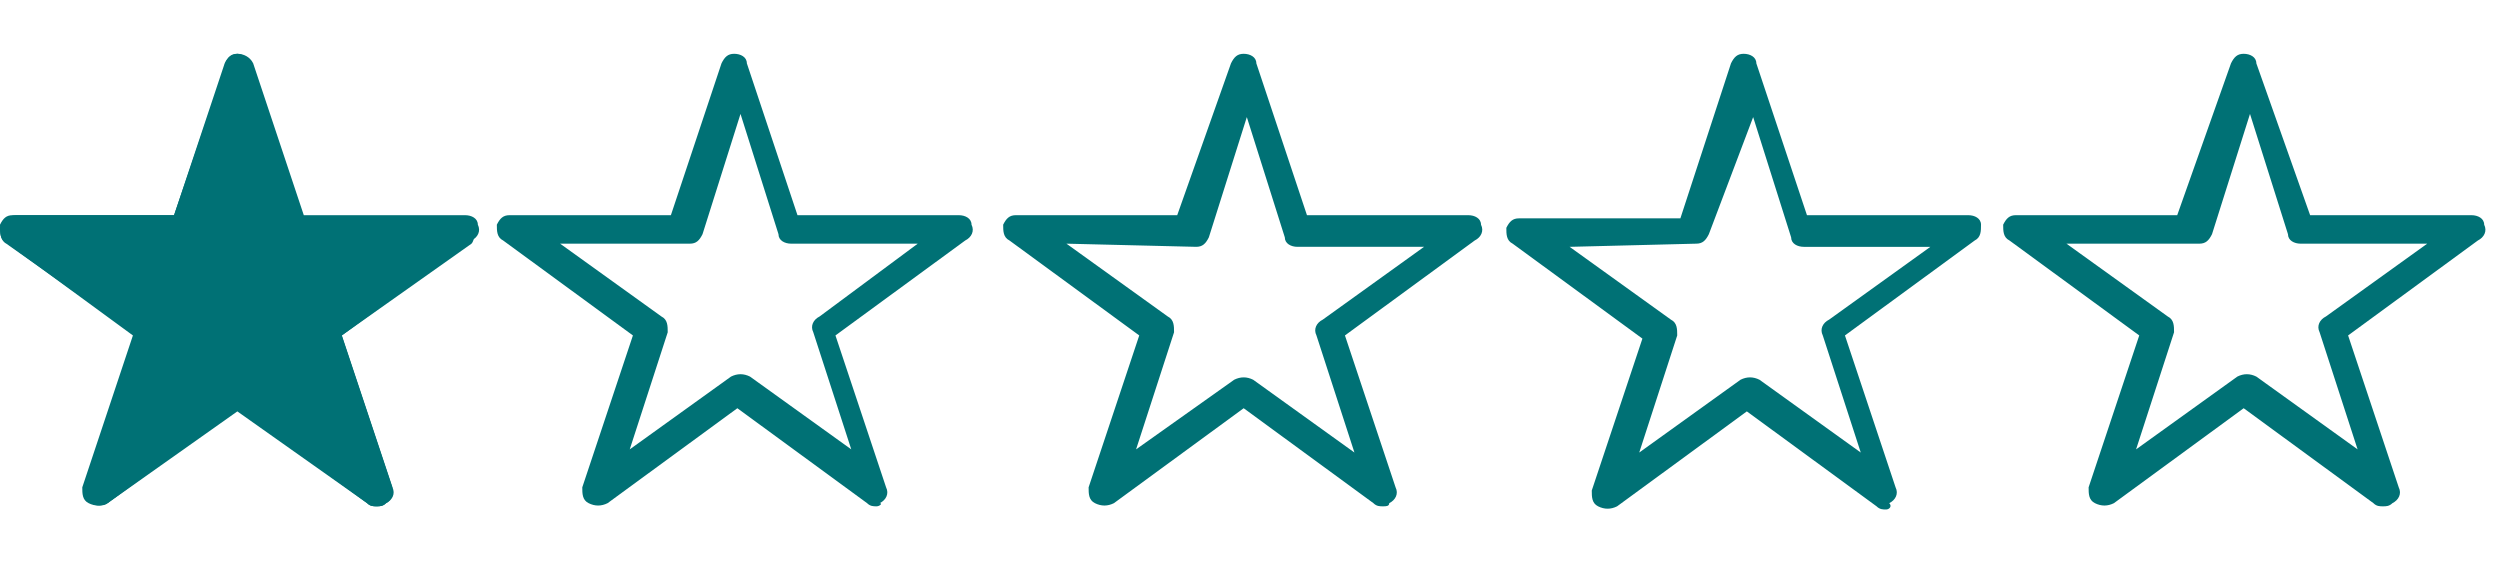
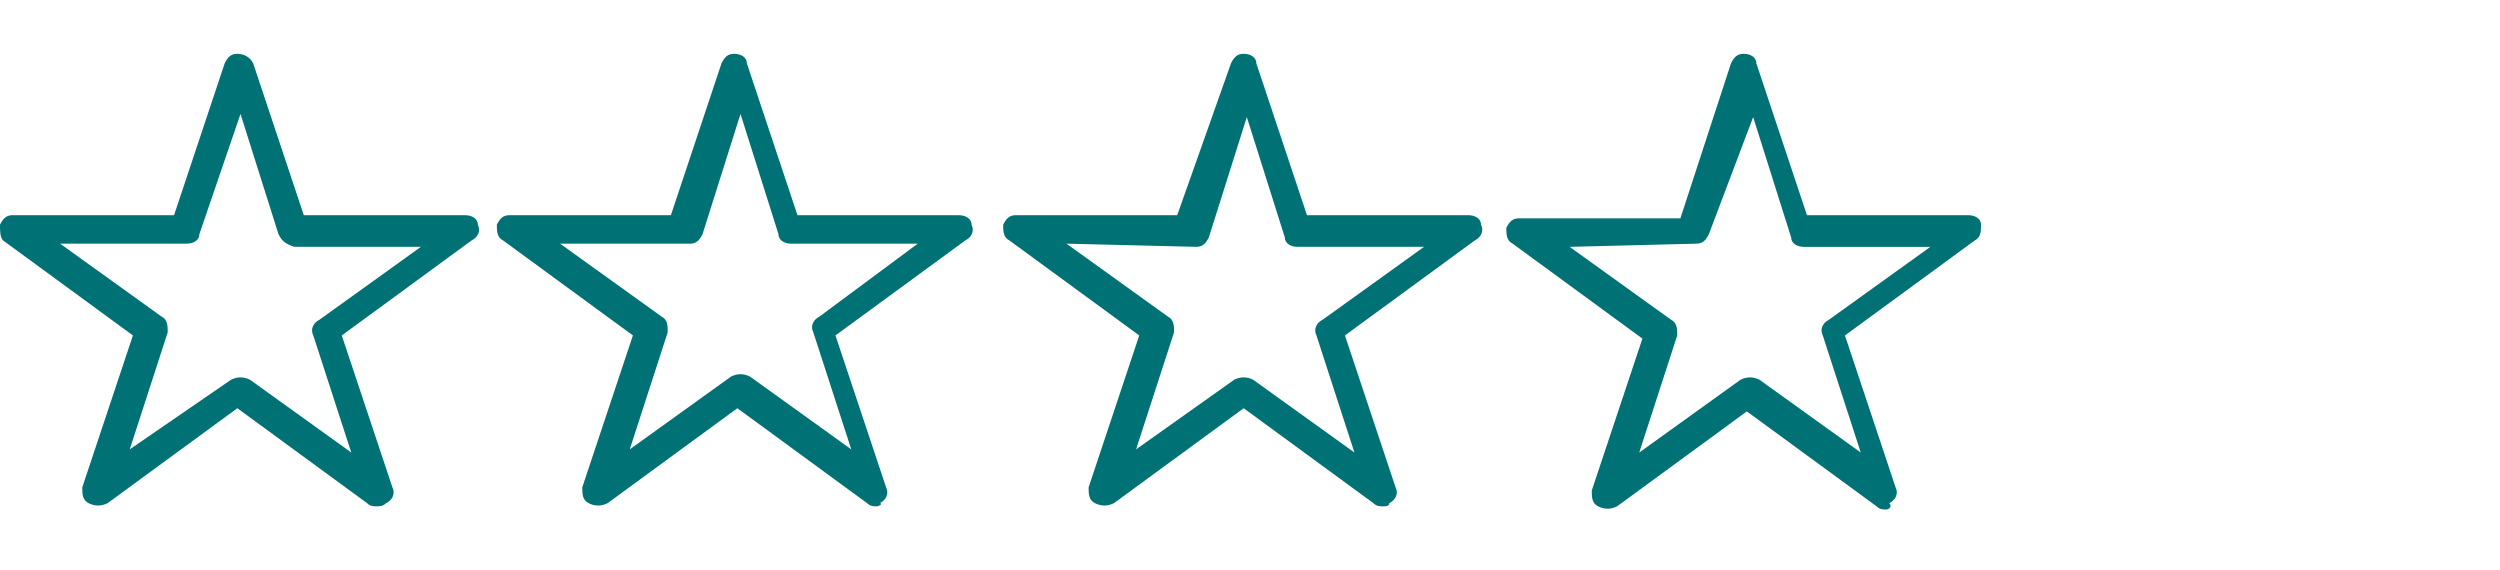
<svg xmlns="http://www.w3.org/2000/svg" aria-hidden="true" class="svg-icon stars-1" viewBox="0 0 79 18" width="79" height="18">
  <style type="text/css">
.star-color{fill:#007175;}  
.star-empty{display:inline;fill:#007175;}
.star-na{display:none;}
</style>
  <g id="empty" role="presentation">
    <path class="star-color" d="M11.9,16c-0.1,0-0.2,0-0.3-0.1l-4.1-3l-4.1,3c-0.2,0.1-0.4,0.1-0.6,0s-0.2-0.3-0.2-0.5l1.6-4.8l-4.1-3   C0,7.5,0,7.3,0,7.1c0.1-0.2,0.2-0.3,0.4-0.3l5.1,0L7.1,2c0.1-0.2,0.2-0.3,0.4-0.3S7.9,1.8,8,2l1.6,4.8l5.1,0c0.2,0,0.4,0.1,0.4,0.3   c0.1,0.2,0,0.4-0.2,0.5l-4.1,3l1.6,4.8c0.1,0.2,0,0.4-0.2,0.5C12.1,16,12,16,11.9,16L11.9,16z M1.9,7.7L5.1,10   c0.2,0.1,0.2,0.3,0.2,0.5l-1.2,3.7L7.3,12c0.2-0.1,0.4-0.1,0.6,0l3.2,2.3l-1.2-3.7c-0.1-0.2,0-0.4,0.2-0.5l3.2-2.3h-4   C9,7.7,8.9,7.6,8.8,7.4L7.6,3.6L6.3,7.4C6.3,7.6,6.1,7.7,5.9,7.7L1.9,7.7L1.9,7.7z" />
    <path class="star-color" d="M27.7,16c-0.1,0-0.2,0-0.3-0.1l-4.1-3l-4.1,3c-0.2,0.1-0.4,0.1-0.6,0c-0.2-0.1-0.2-0.3-0.2-0.5l1.6-4.8l-4.1-3   c-0.2-0.1-0.2-0.3-0.2-0.5c0.1-0.2,0.2-0.3,0.4-0.3l5.1,0l1.6-4.8c0.1-0.2,0.2-0.3,0.4-0.3c0.2,0,0.4,0.1,0.4,0.3l1.6,4.8l5.1,0   c0.2,0,0.4,0.1,0.4,0.3c0.1,0.2,0,0.4-0.2,0.5l-4.1,3l1.6,4.8c0.1,0.2,0,0.4-0.2,0.5C27.9,15.9,27.8,16,27.7,16L27.7,16z M17.7,7.7   l3.2,2.3c0.2,0.1,0.2,0.3,0.2,0.5l-1.2,3.7l3.2-2.3c0.2-0.1,0.4-0.1,0.6,0l3.2,2.3l-1.2-3.7c-0.1-0.2,0-0.4,0.2-0.5L29,7.7h-4   c-0.2,0-0.4-0.1-0.4-0.3l-1.2-3.8l-1.2,3.8c-0.1,0.2-0.2,0.3-0.4,0.3L17.7,7.7L17.7,7.7z" />
    <path class="star-color" d="M43.7,16c-0.1,0-0.2,0-0.3-0.1l-4.1-3l-4.1,3c-0.2,0.1-0.4,0.1-0.6,0c-0.2-0.1-0.2-0.3-0.2-0.5l1.6-4.8l-4.1-3   c-0.2-0.1-0.2-0.3-0.2-0.5c0.1-0.2,0.2-0.3,0.4-0.3l5.1,0L38.9,2c0.1-0.2,0.2-0.3,0.4-0.3s0.4,0.1,0.4,0.3l1.6,4.8l5.1,0   c0.2,0,0.4,0.1,0.4,0.3c0.1,0.2,0,0.4-0.2,0.5l-4.1,3l1.6,4.8c0.1,0.2,0,0.4-0.2,0.5C43.9,16,43.8,16,43.7,16L43.7,16z M33.7,7.7   l3.2,2.3c0.2,0.1,0.2,0.3,0.2,0.5l-1.2,3.7L39,12c0.2-0.1,0.4-0.1,0.6,0l3.2,2.3l-1.2-3.7c-0.1-0.2,0-0.4,0.2-0.5l3.2-2.3h-4   c-0.2,0-0.4-0.1-0.4-0.3l-1.2-3.8l-1.2,3.8c-0.1,0.2-0.2,0.3-0.4,0.3L33.7,7.7L33.7,7.7z" />
    <path class="star-color" d="M59.6,16.1c-0.1,0-0.2,0-0.3-0.1l-4.1-3l-4.1,3c-0.2,0.1-0.4,0.1-0.6,0c-0.2-0.1-0.2-0.3-0.2-0.5l1.6-4.8   l-4.1-3c-0.2-0.1-0.2-0.3-0.2-0.5c0.1-0.2,0.2-0.3,0.4-0.3l5.1,0L54.7,2c0.1-0.2,0.2-0.3,0.4-0.3s0.4,0.1,0.4,0.3l1.6,4.8l5.1,0   c0.2,0,0.4,0.1,0.4,0.3s0,0.4-0.2,0.5l-4.1,3l1.6,4.8c0.1,0.2,0,0.4-0.2,0.5C59.8,16,59.7,16.1,59.6,16.1L59.6,16.1z M49.6,7.8   l3.2,2.3c0.2,0.1,0.2,0.3,0.2,0.5l-1.2,3.7l3.2-2.3c0.2-0.1,0.4-0.1,0.6,0l3.2,2.3l-1.2-3.7c-0.1-0.2,0-0.4,0.2-0.5l3.2-2.3h-4   c-0.2,0-0.4-0.1-0.4-0.3l-1.2-3.8L54,7.4c-0.1,0.2-0.2,0.3-0.4,0.3L49.6,7.8L49.6,7.8z" />
-     <path class="star-color" d="M75.3,16c-0.1,0-0.2,0-0.3-0.1l-4.1-3l-4.1,3c-0.2,0.1-0.4,0.1-0.6,0c-0.2-0.1-0.2-0.3-0.2-0.5l1.6-4.8l-4.1-3   c-0.2-0.1-0.2-0.3-0.2-0.5c0.1-0.2,0.2-0.3,0.4-0.3l5.1,0L70.5,2c0.1-0.2,0.2-0.3,0.4-0.3c0.2,0,0.4,0.1,0.4,0.3L73,6.8l5.1,0   c0.2,0,0.4,0.1,0.4,0.3c0.1,0.2,0,0.4-0.2,0.5l-4.1,3l1.6,4.8c0.1,0.2,0,0.4-0.2,0.5C75.5,16,75.4,16,75.3,16L75.3,16z M65.3,7.7   l3.2,2.3c0.2,0.1,0.2,0.3,0.2,0.5l-1.2,3.7l3.2-2.3c0.2-0.1,0.4-0.1,0.6,0l3.2,2.3l-1.2-3.7c-0.1-0.2,0-0.4,0.2-0.5l3.2-2.3h-4   c-0.2,0-0.4-0.1-0.4-0.3l-1.2-3.8l-1.2,3.8c-0.1,0.2-0.2,0.3-0.4,0.3L65.3,7.7L65.3,7.7z" />
  </g>
  <g id="full" role="presentation">
-     <path class="star-color" d="M15,7.2c-0.1-0.2-0.2-0.3-0.4-0.3l-5,0L7.9,2.1C7.9,1.9,7.7,1.7,7.5,1.7S7.1,1.9,7.1,2.1L5.5,6.8l-5,0   C0.3,6.8,0.1,7,0,7.2C0,7.3,0,7.6,0.2,7.7l4.1,2.9l-1.6,4.8c-0.1,0.2,0,0.4,0.2,0.5C3,16,3.3,16,3.4,15.9L7.5,13l4.1,2.9   c0.1,0.1,0.2,0.1,0.3,0.1c0.1,0,0.2,0,0.3-0.1c0.2-0.1,0.2-0.3,0.2-0.5l-1.6-4.8l4.1-2.9C15,7.6,15,7.3,15,7.2L15,7.2z" />
-     <path class="star-na star-color" d="M30.8,7.1c-0.1-0.2-0.2-0.3-0.4-0.3l-5,0L23.8,2c-0.1-0.2-0.2-0.3-0.4-0.3c-0.2,0-0.4,0.1-0.4,0.3l-1.6,4.8   l-5,0c-0.2,0-0.4,0.1-0.4,0.3c-0.1,0.2,0,0.4,0.2,0.5l4.1,2.9l-1.6,4.8c-0.1,0.2,0,0.4,0.2,0.5s0.4,0.1,0.6,0l4.1-2.9l4.1,2.9   c0.1,0.1,0.2,0.1,0.3,0.1c0.1,0,0.2,0,0.3-0.1c0.2-0.1,0.2-0.3,0.2-0.5l-1.6-4.8l4.1-2.9C30.8,7.5,30.9,7.3,30.8,7.1L30.8,7.1z" />
-     <path class="star-na star-color" d="M46.8,7.1c-0.1-0.2-0.2-0.3-0.4-0.3l-5,0L39.8,2c-0.1-0.2-0.2-0.3-0.4-0.3c-0.2,0-0.4,0.1-0.4,0.3l-1.6,4.8   l-5,0c-0.2,0-0.4,0.1-0.4,0.3c-0.1,0.2,0,0.4,0.2,0.5l4.1,2.9l-1.6,4.8c-0.1,0.2,0,0.4,0.2,0.5s0.4,0.1,0.6,0l4.1-2.9l4.1,2.9   c0.1,0.1,0.2,0.1,0.3,0.1c0.1,0,0.2,0,0.3-0.1c0.2-0.1,0.2-0.3,0.2-0.5l-1.6-4.8l4.1-2.9C46.8,7.5,46.9,7.3,46.8,7.1L46.8,7.1z" />
    <path class="star-na star-color" d="M62.7,7.1c-0.1-0.2-0.2-0.3-0.4-0.3l-5,0L55.6,2c-0.1-0.2-0.2-0.3-0.4-0.3c-0.2,0-0.4,0.1-0.4,0.3l-1.6,4.8   l-5,0c-0.2,0-0.4,0.1-0.4,0.3c-0.1,0.2,0,0.4,0.2,0.5l4.1,2.9l-1.6,4.8c-0.1,0.2,0,0.4,0.2,0.5c0.2,0.1,0.4,0.1,0.6,0l4.1-2.9   l4.1,2.9c0.1,0.1,0.2,0.1,0.3,0.1c0.1,0,0.2,0,0.3-0.1c0.2-0.1,0.2-0.3,0.2-0.5l-1.6-4.8l4.1-2.9C62.7,7.5,62.7,7.3,62.7,7.1   L62.7,7.1z" />
    <path class="star-na star-color" d="M78.4,7.2C78.4,7,78.2,6.8,78,6.8l-5,0l-1.6-4.8c-0.1-0.2-0.2-0.3-0.4-0.3c-0.2,0-0.4,0.1-0.4,0.3l-1.6,4.8   l-5,0c-0.2,0-0.4,0.1-0.4,0.3c-0.1,0.2,0,0.4,0.2,0.5l4.1,2.9l-1.6,4.8c-0.1,0.2,0,0.4,0.2,0.5c0.2,0.1,0.4,0.1,0.6,0l4.1-2.9   l4.1,2.9c0.1,0.1,0.2,0.1,0.3,0.1c0.1,0,0.2,0,0.3-0.1c0.2-0.1,0.2-0.3,0.2-0.5l-1.6-4.8l4.1-2.9C78.4,7.6,78.5,7.4,78.4,7.2   L78.4,7.2z" />
  </g>
</svg>